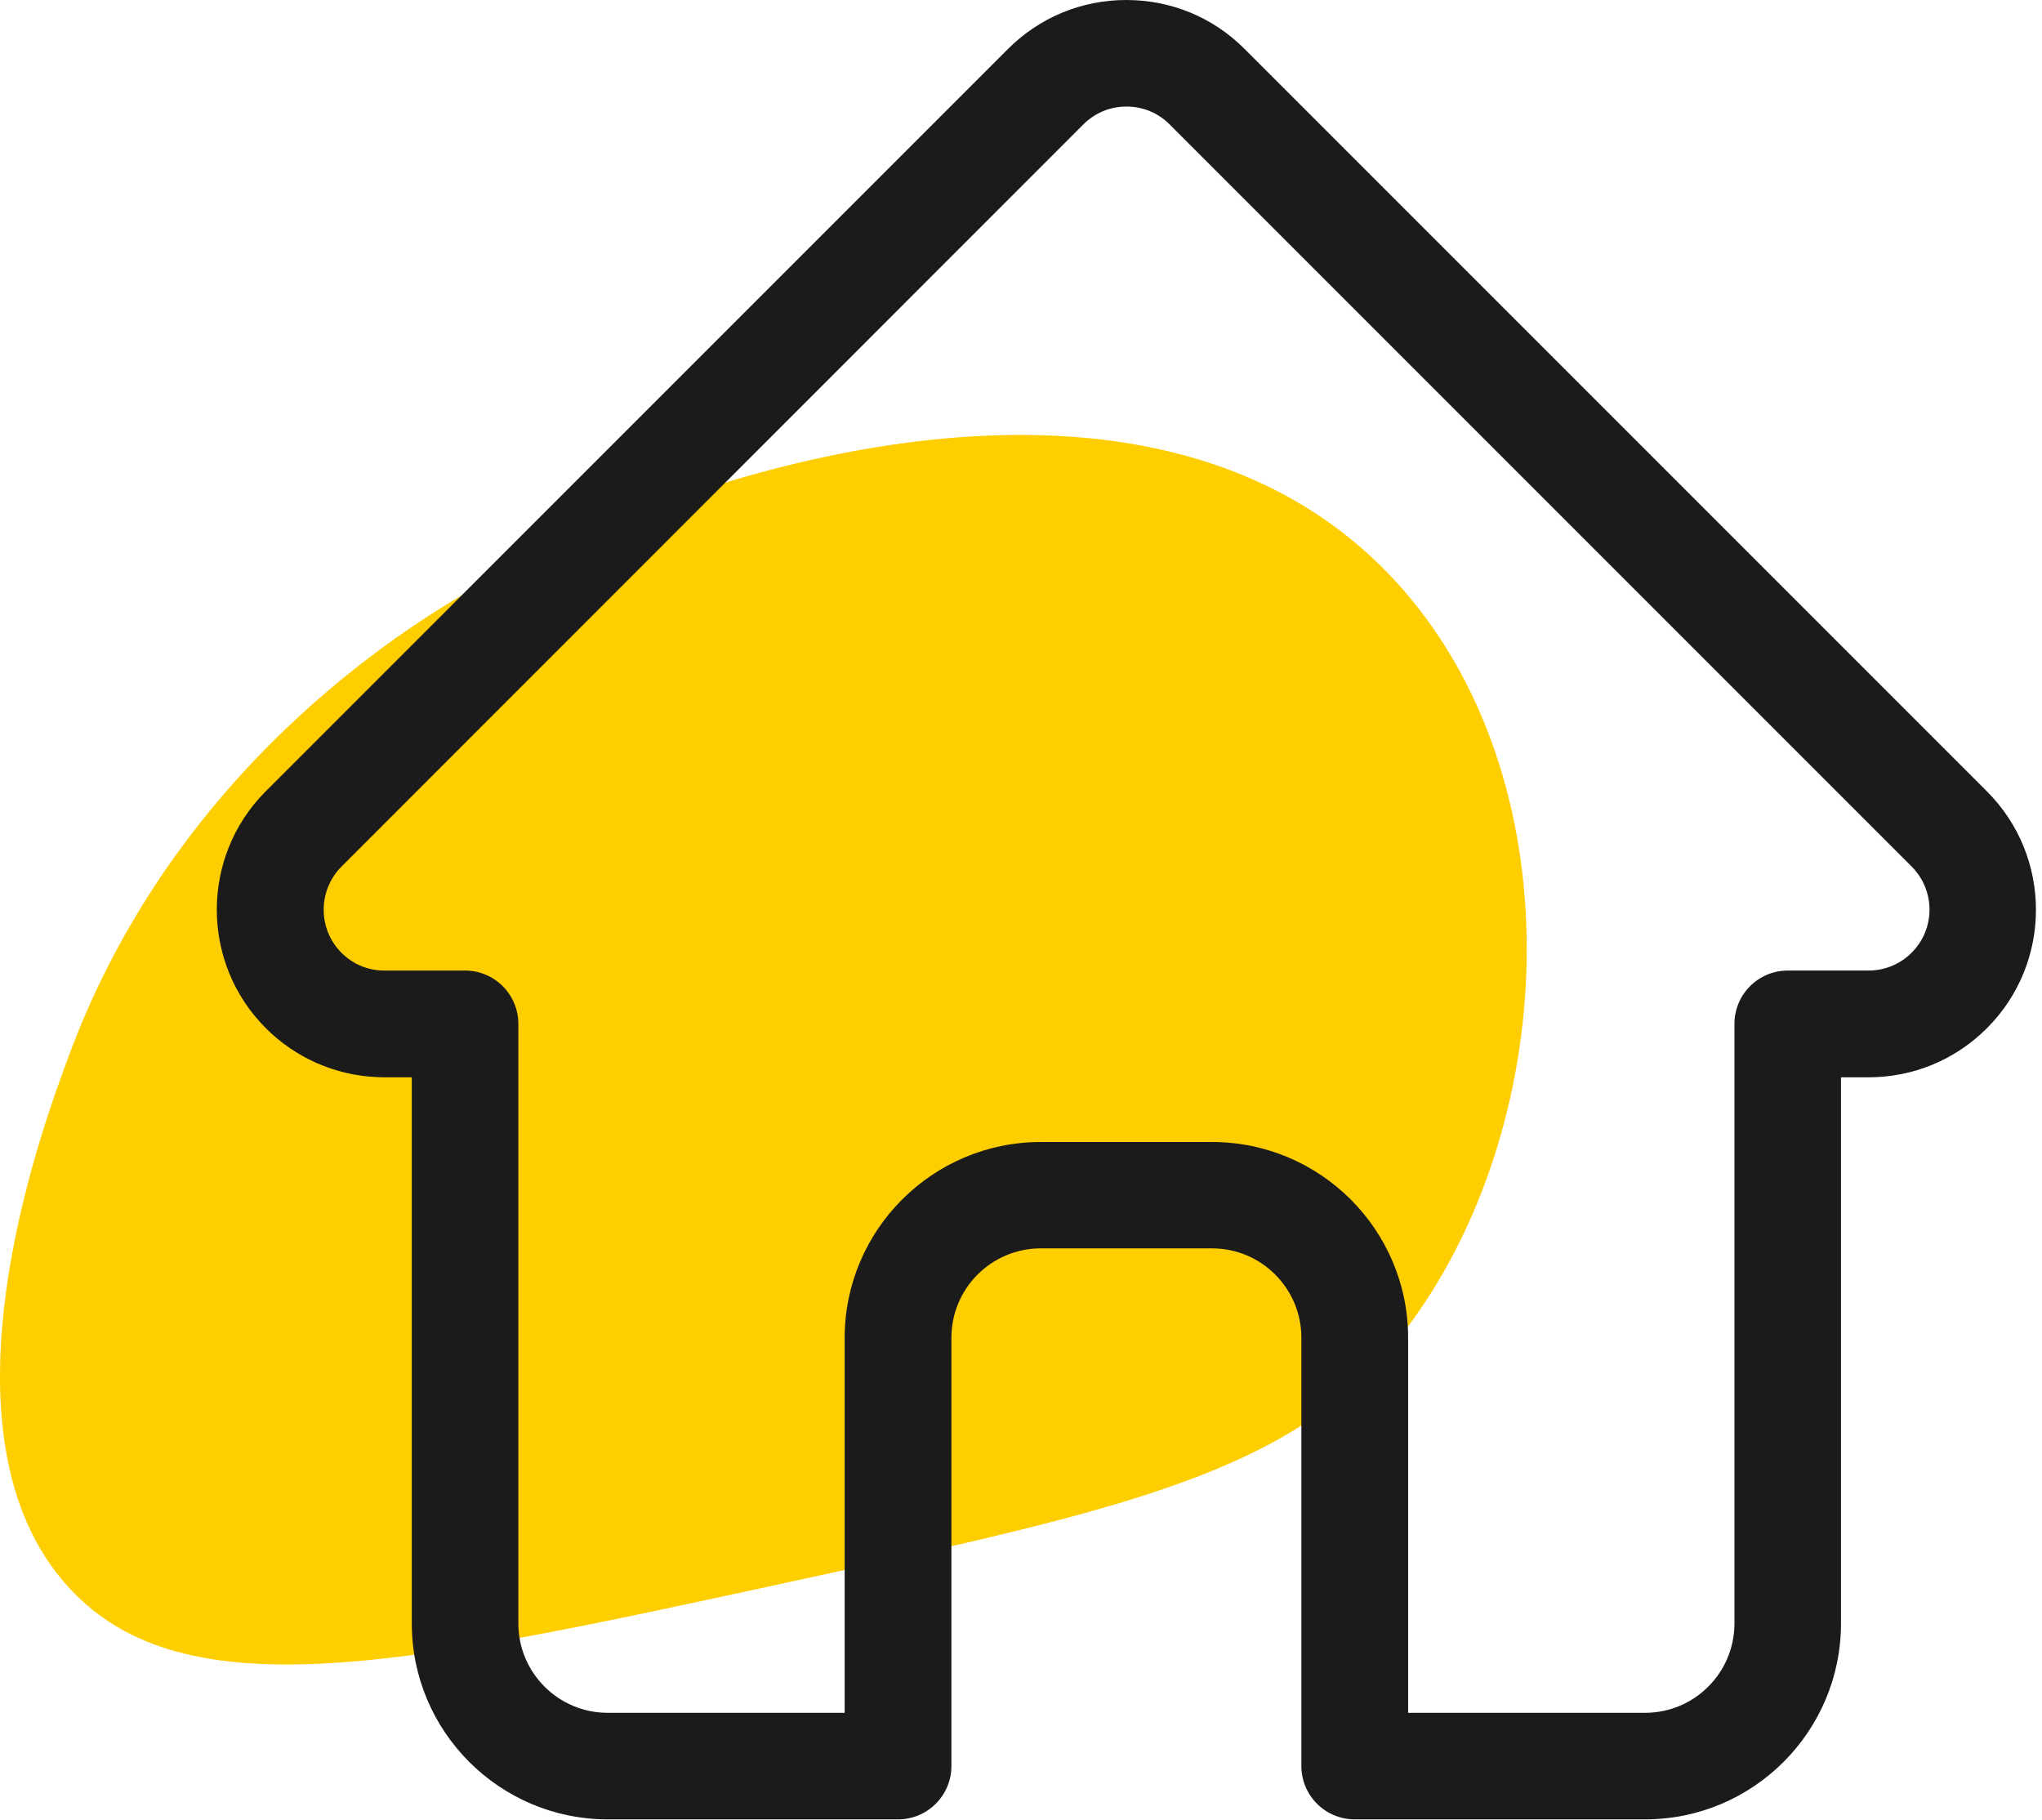
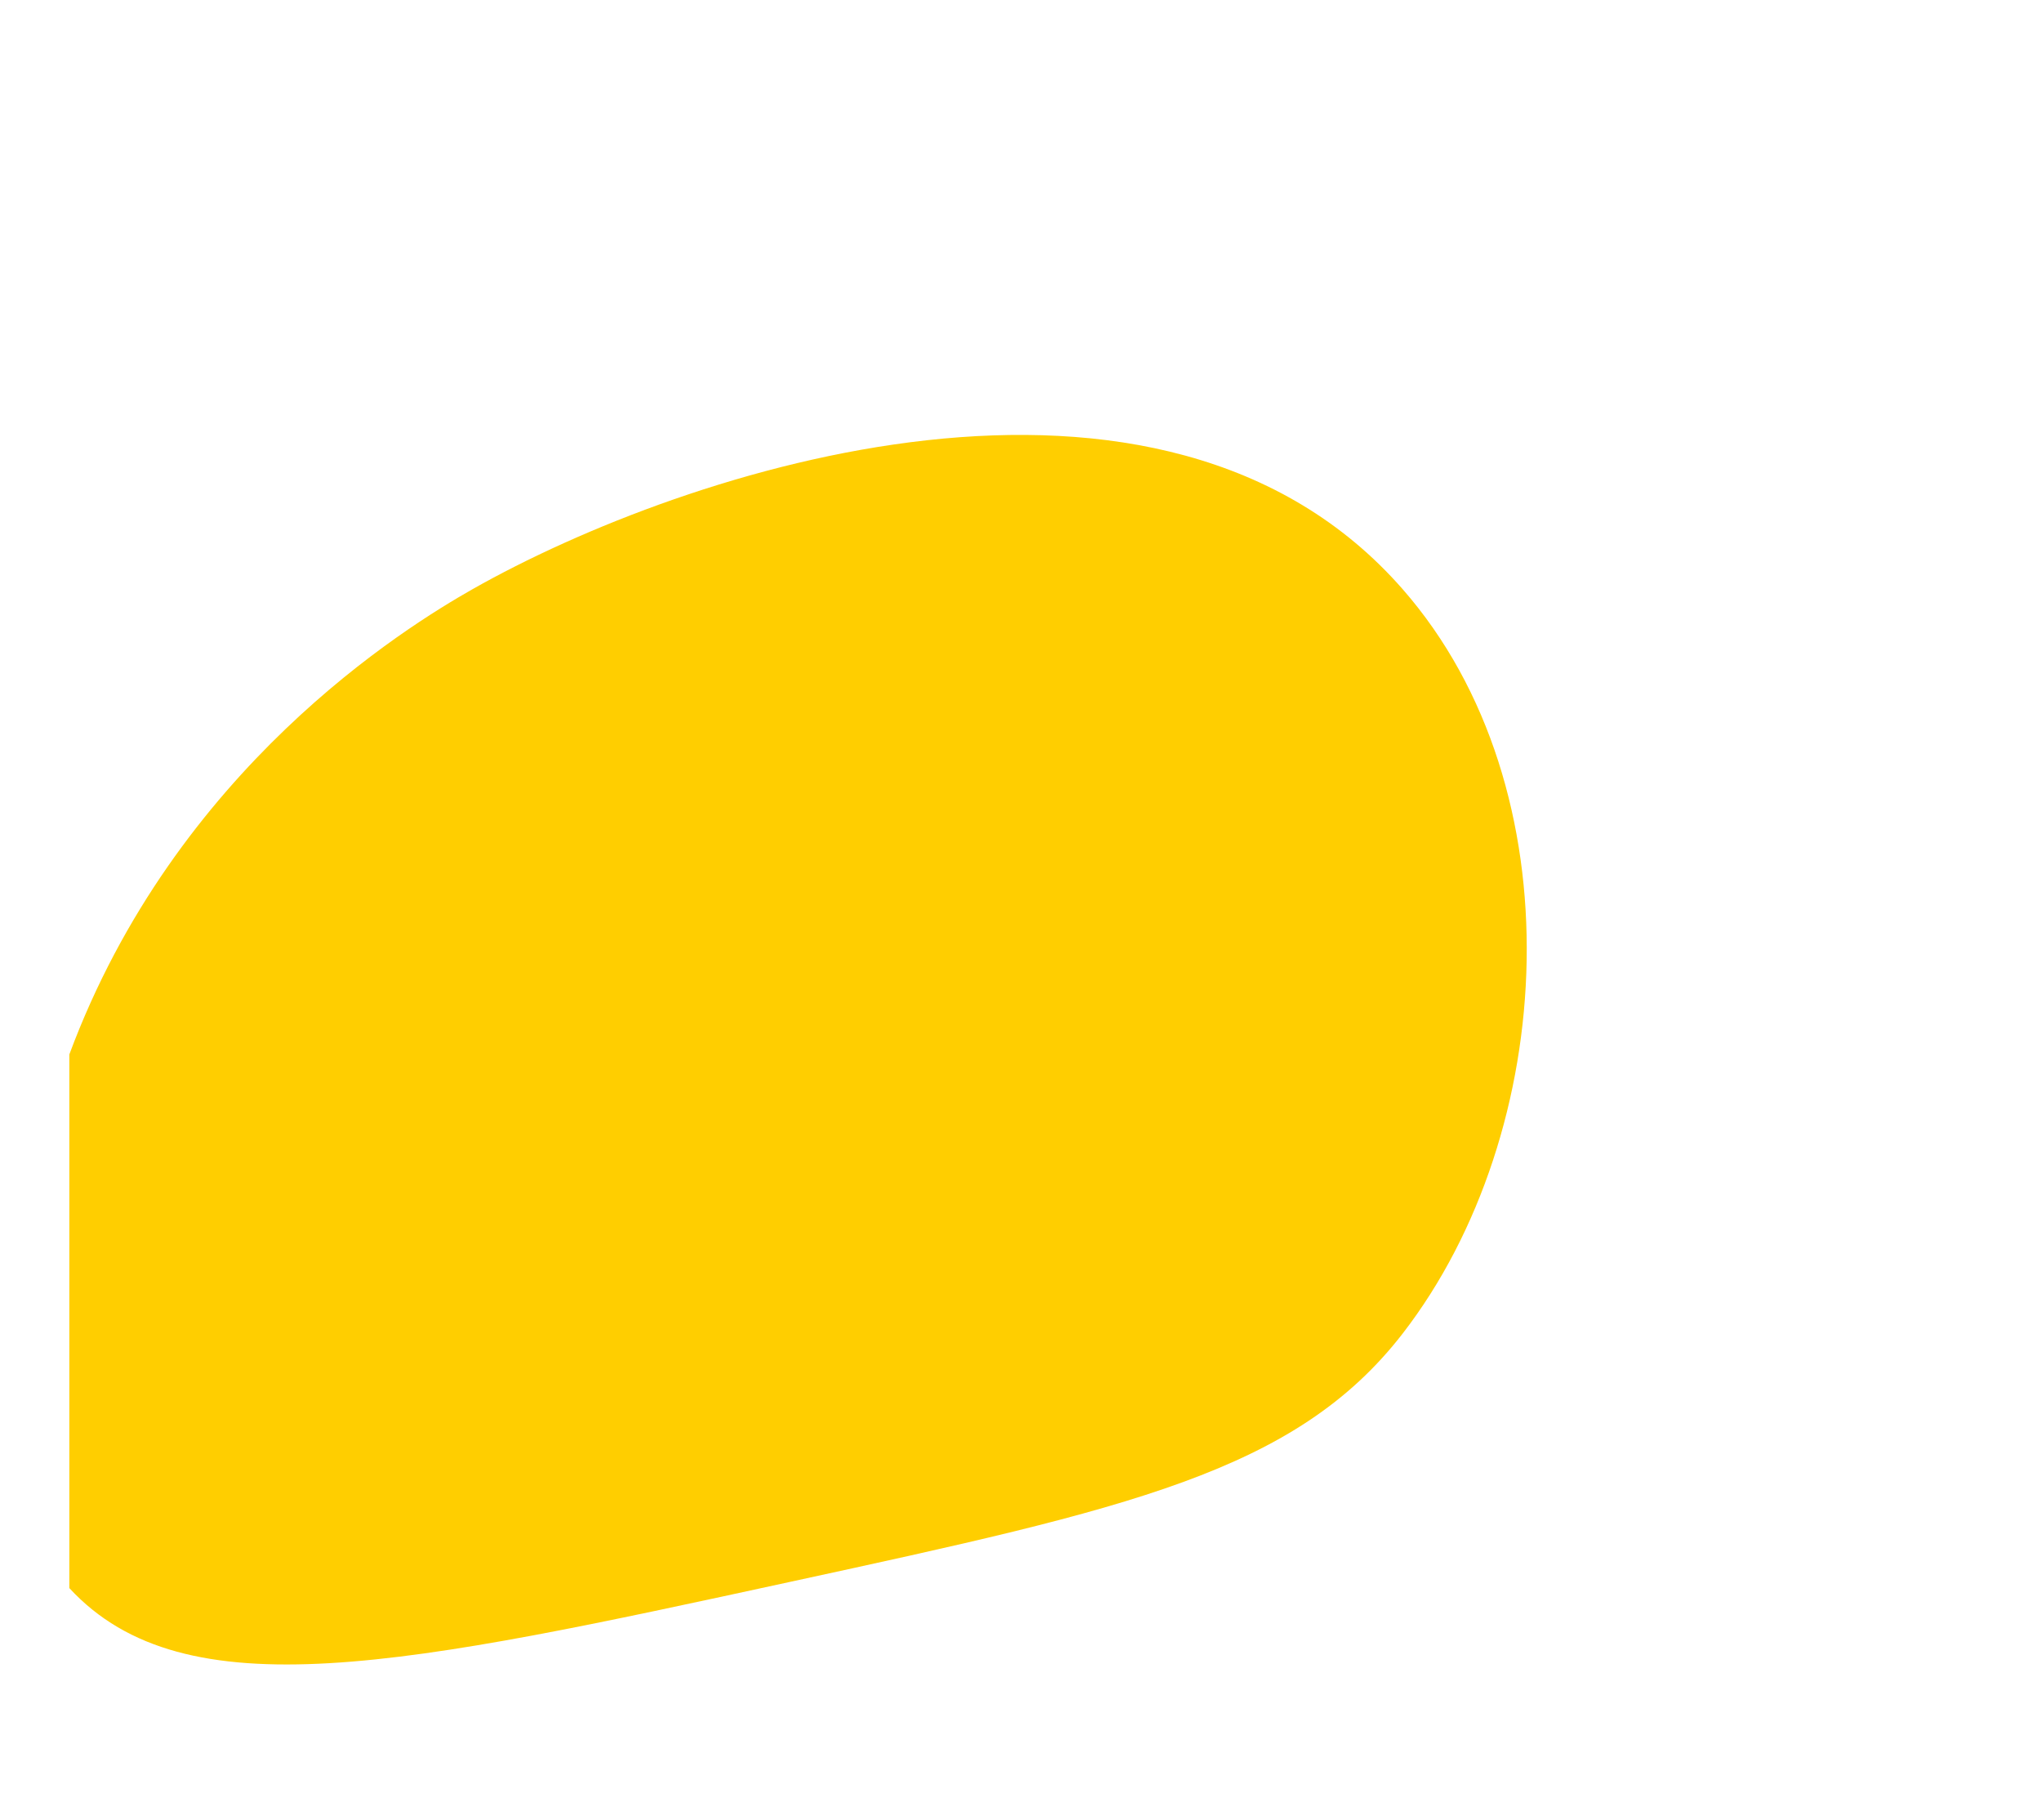
<svg xmlns="http://www.w3.org/2000/svg" width="101" height="90" viewBox="0 0 101 90" fill="none">
-   <path d="M3.429 52.151C8.679 38.021 20.059 31.021 23.369 29.141C33.939 23.151 57.429 15.481 69.379 29.141C78.019 39.011 77.089 55.981 69.379 65.951C64.079 72.801 55.769 74.611 39.139 78.221C20.129 82.351 9.149 84.741 3.429 78.541C-3.561 70.971 2.079 55.771 3.429 52.151Z" fill="#FFCE00" />
-   <path d="M98.278 39.14L61.568 2.43C60.008 0.86 57.928 0 55.708 0C53.488 0 51.418 0.86 49.848 2.43L13.168 39.11C13.168 39.11 13.148 39.14 13.128 39.15C9.918 42.38 9.918 47.62 13.148 50.85C14.618 52.32 16.568 53.18 18.648 53.27C18.738 53.27 18.818 53.28 18.908 53.28H20.368V80.29C20.368 85.64 24.718 89.98 30.058 89.98H44.418C45.878 89.98 47.058 88.8 47.058 87.34V66.16C47.058 63.72 49.038 61.74 51.478 61.74H59.948C62.388 61.74 64.368 63.72 64.368 66.16V87.34C64.368 88.8 65.548 89.98 67.008 89.98H81.368C86.718 89.98 91.058 85.63 91.058 80.29V53.28H92.418C94.628 53.28 96.708 52.42 98.278 50.85C101.508 47.62 101.508 42.37 98.278 39.14ZM94.548 47.12C93.978 47.69 93.218 48 92.418 48H88.428C86.968 48 85.788 49.18 85.788 50.64V80.29C85.788 82.73 83.808 84.71 81.368 84.71H69.648V66.17C69.648 60.82 65.298 56.48 59.948 56.48H51.478C46.128 56.48 41.778 60.83 41.778 66.17V84.71H30.058C27.618 84.71 25.638 82.73 25.638 80.29V50.64C25.638 49.18 24.458 48 22.998 48H19.078C19.078 48 18.998 48 18.958 48C18.168 47.99 17.438 47.67 16.888 47.12C15.718 45.95 15.718 44.04 16.888 42.86L53.588 6.15C54.158 5.58 54.908 5.27 55.718 5.27C56.528 5.27 57.278 5.58 57.848 6.15L94.538 42.84C94.538 42.84 94.548 42.85 94.558 42.86C95.728 44.04 95.728 45.94 94.558 47.11L94.548 47.12Z" fill="#1B1B1B" />
+   <path d="M3.429 52.151C8.679 38.021 20.059 31.021 23.369 29.141C33.939 23.151 57.429 15.481 69.379 29.141C78.019 39.011 77.089 55.981 69.379 65.951C64.079 72.801 55.769 74.611 39.139 78.221C20.129 82.351 9.149 84.741 3.429 78.541Z" fill="#FFCE00" />
</svg>